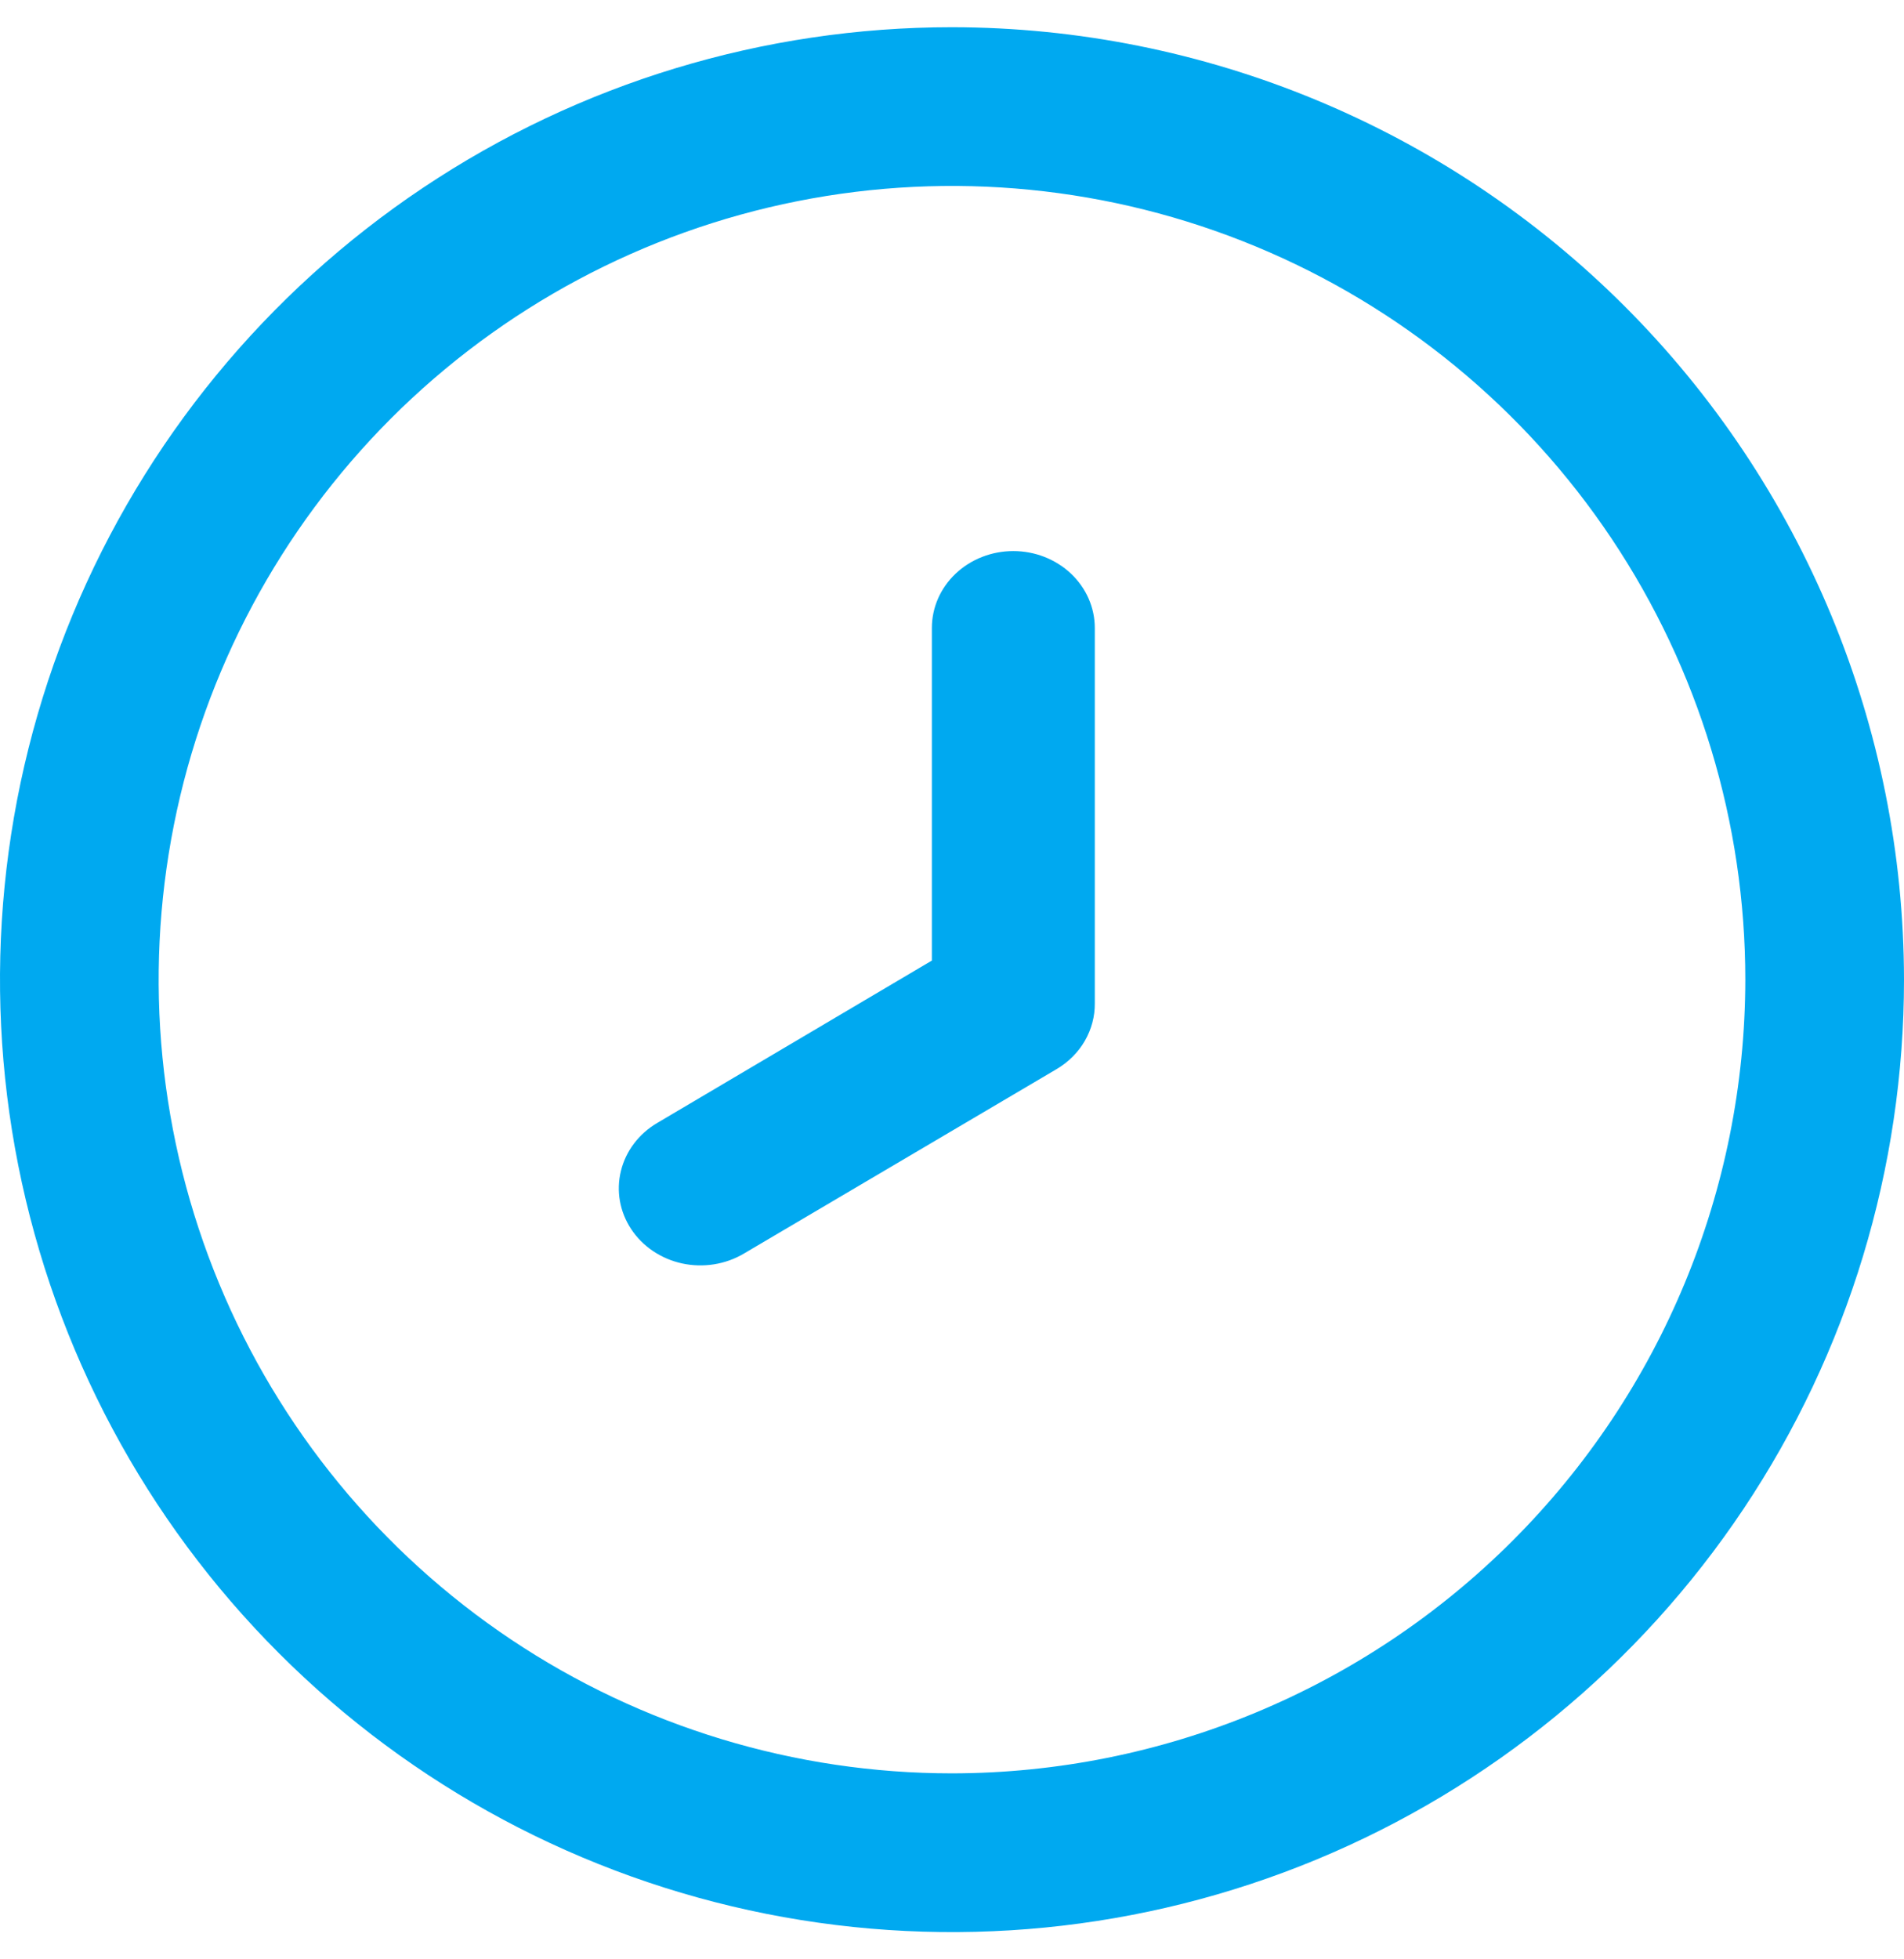
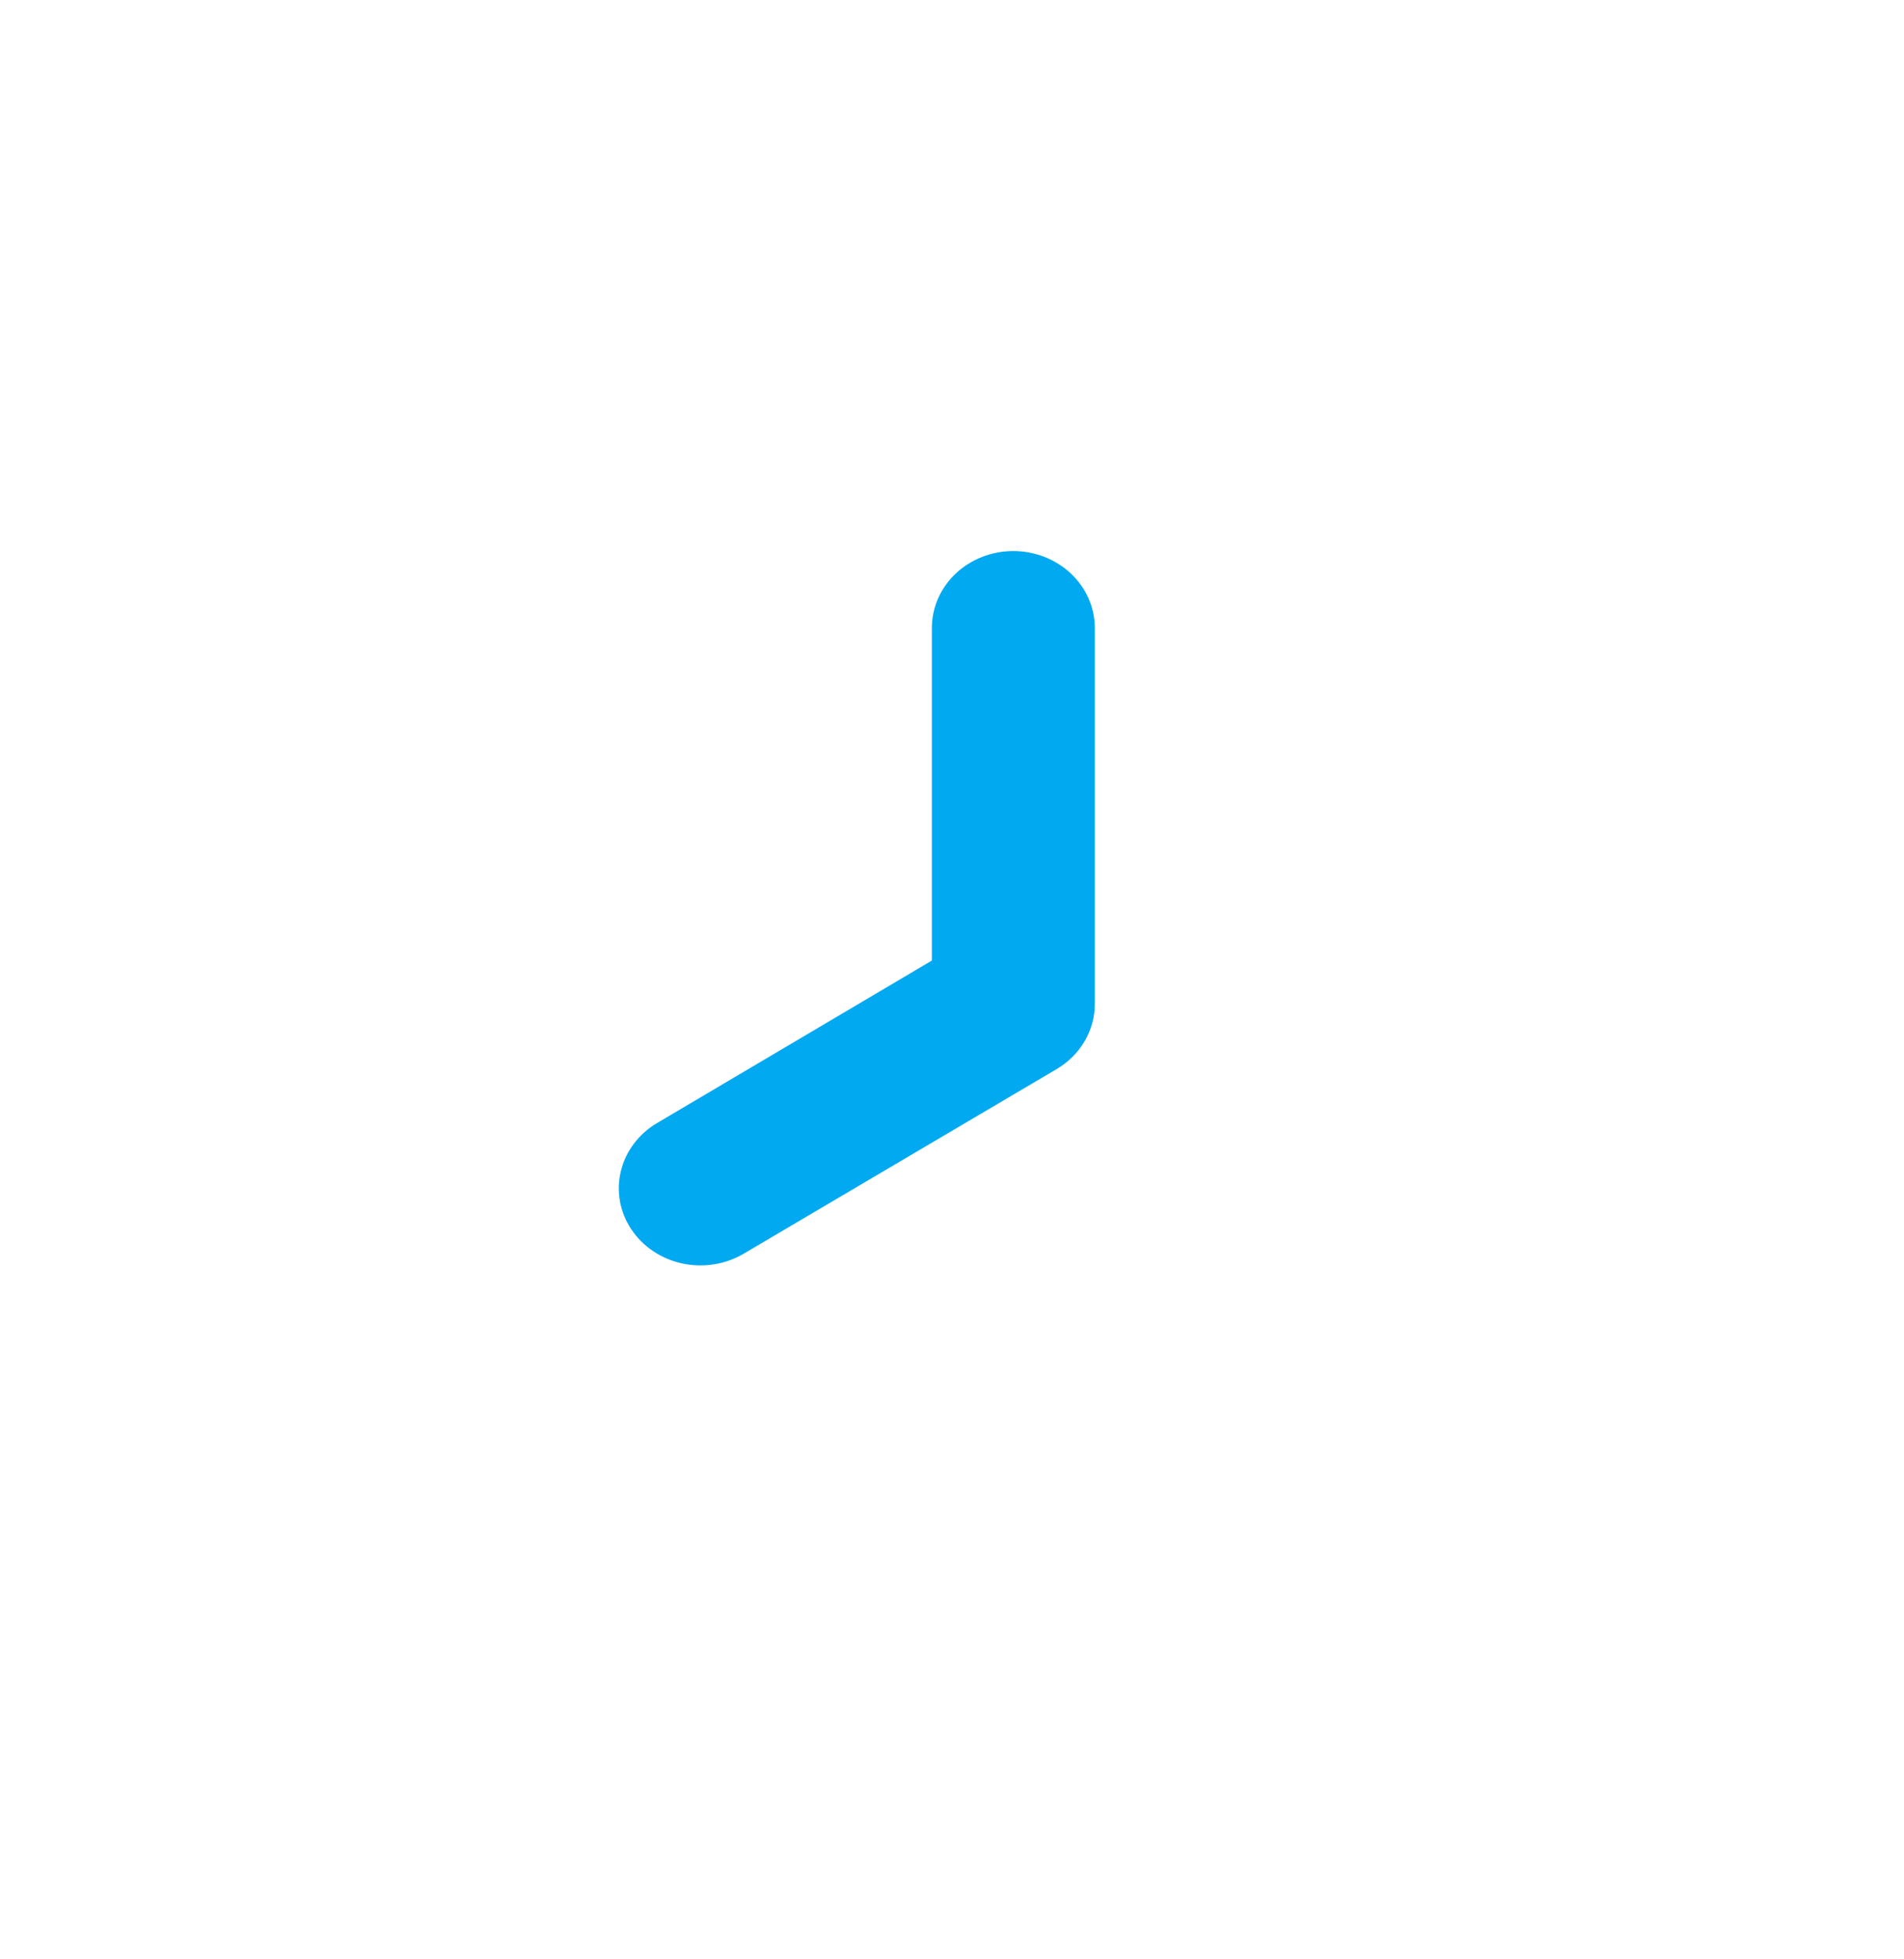
<svg xmlns="http://www.w3.org/2000/svg" width="35" height="36" viewBox="0 0 35 36" fill="none">
-   <path d="M17.5 0.5C14.039 0.5 10.655 1.526 7.778 3.449C4.9 5.372 2.657 8.105 1.332 11.303C0.008 14.501 -0.339 18.019 0.336 21.414C1.012 24.809 2.678 27.927 5.126 30.374C7.573 32.822 10.691 34.489 14.086 35.164C17.481 35.839 20.999 35.492 24.197 34.168C27.395 32.843 30.128 30.6 32.051 27.723C33.974 24.845 35 21.461 35 18C34.995 13.36 33.15 8.912 29.869 5.631C26.588 2.35 22.14 0.505 17.5 0.5ZM17.5 32.583C14.616 32.583 11.796 31.728 9.398 30.126C7 28.523 5.131 26.246 4.027 23.581C2.923 20.916 2.634 17.984 3.197 15.155C3.76 12.326 5.149 9.728 7.188 7.688C9.228 5.649 11.826 4.26 14.655 3.697C17.484 3.134 20.416 3.423 23.081 4.527C25.746 5.631 28.023 7.5 29.626 9.898C31.228 12.296 32.083 15.116 32.083 18C32.079 21.866 30.541 25.573 27.807 28.307C25.073 31.041 21.366 32.579 17.5 32.583Z" fill="#00A9F0" />
  <path d="M18.627 10.125C18.23 10.125 17.849 10.274 17.568 10.539C17.287 10.804 17.13 11.163 17.13 11.538V17.649L12.081 20.633C11.743 20.832 11.503 21.149 11.414 21.515C11.324 21.881 11.392 22.266 11.603 22.584C11.814 22.903 12.15 23.129 12.538 23.214C12.926 23.298 13.334 23.234 13.671 23.035L19.422 19.644C19.64 19.515 19.819 19.337 19.942 19.124C20.064 18.912 20.128 18.674 20.125 18.432V11.538C20.125 11.163 19.967 10.804 19.686 10.539C19.405 10.274 19.024 10.125 18.627 10.125Z" fill="#00A9F0" />
</svg>